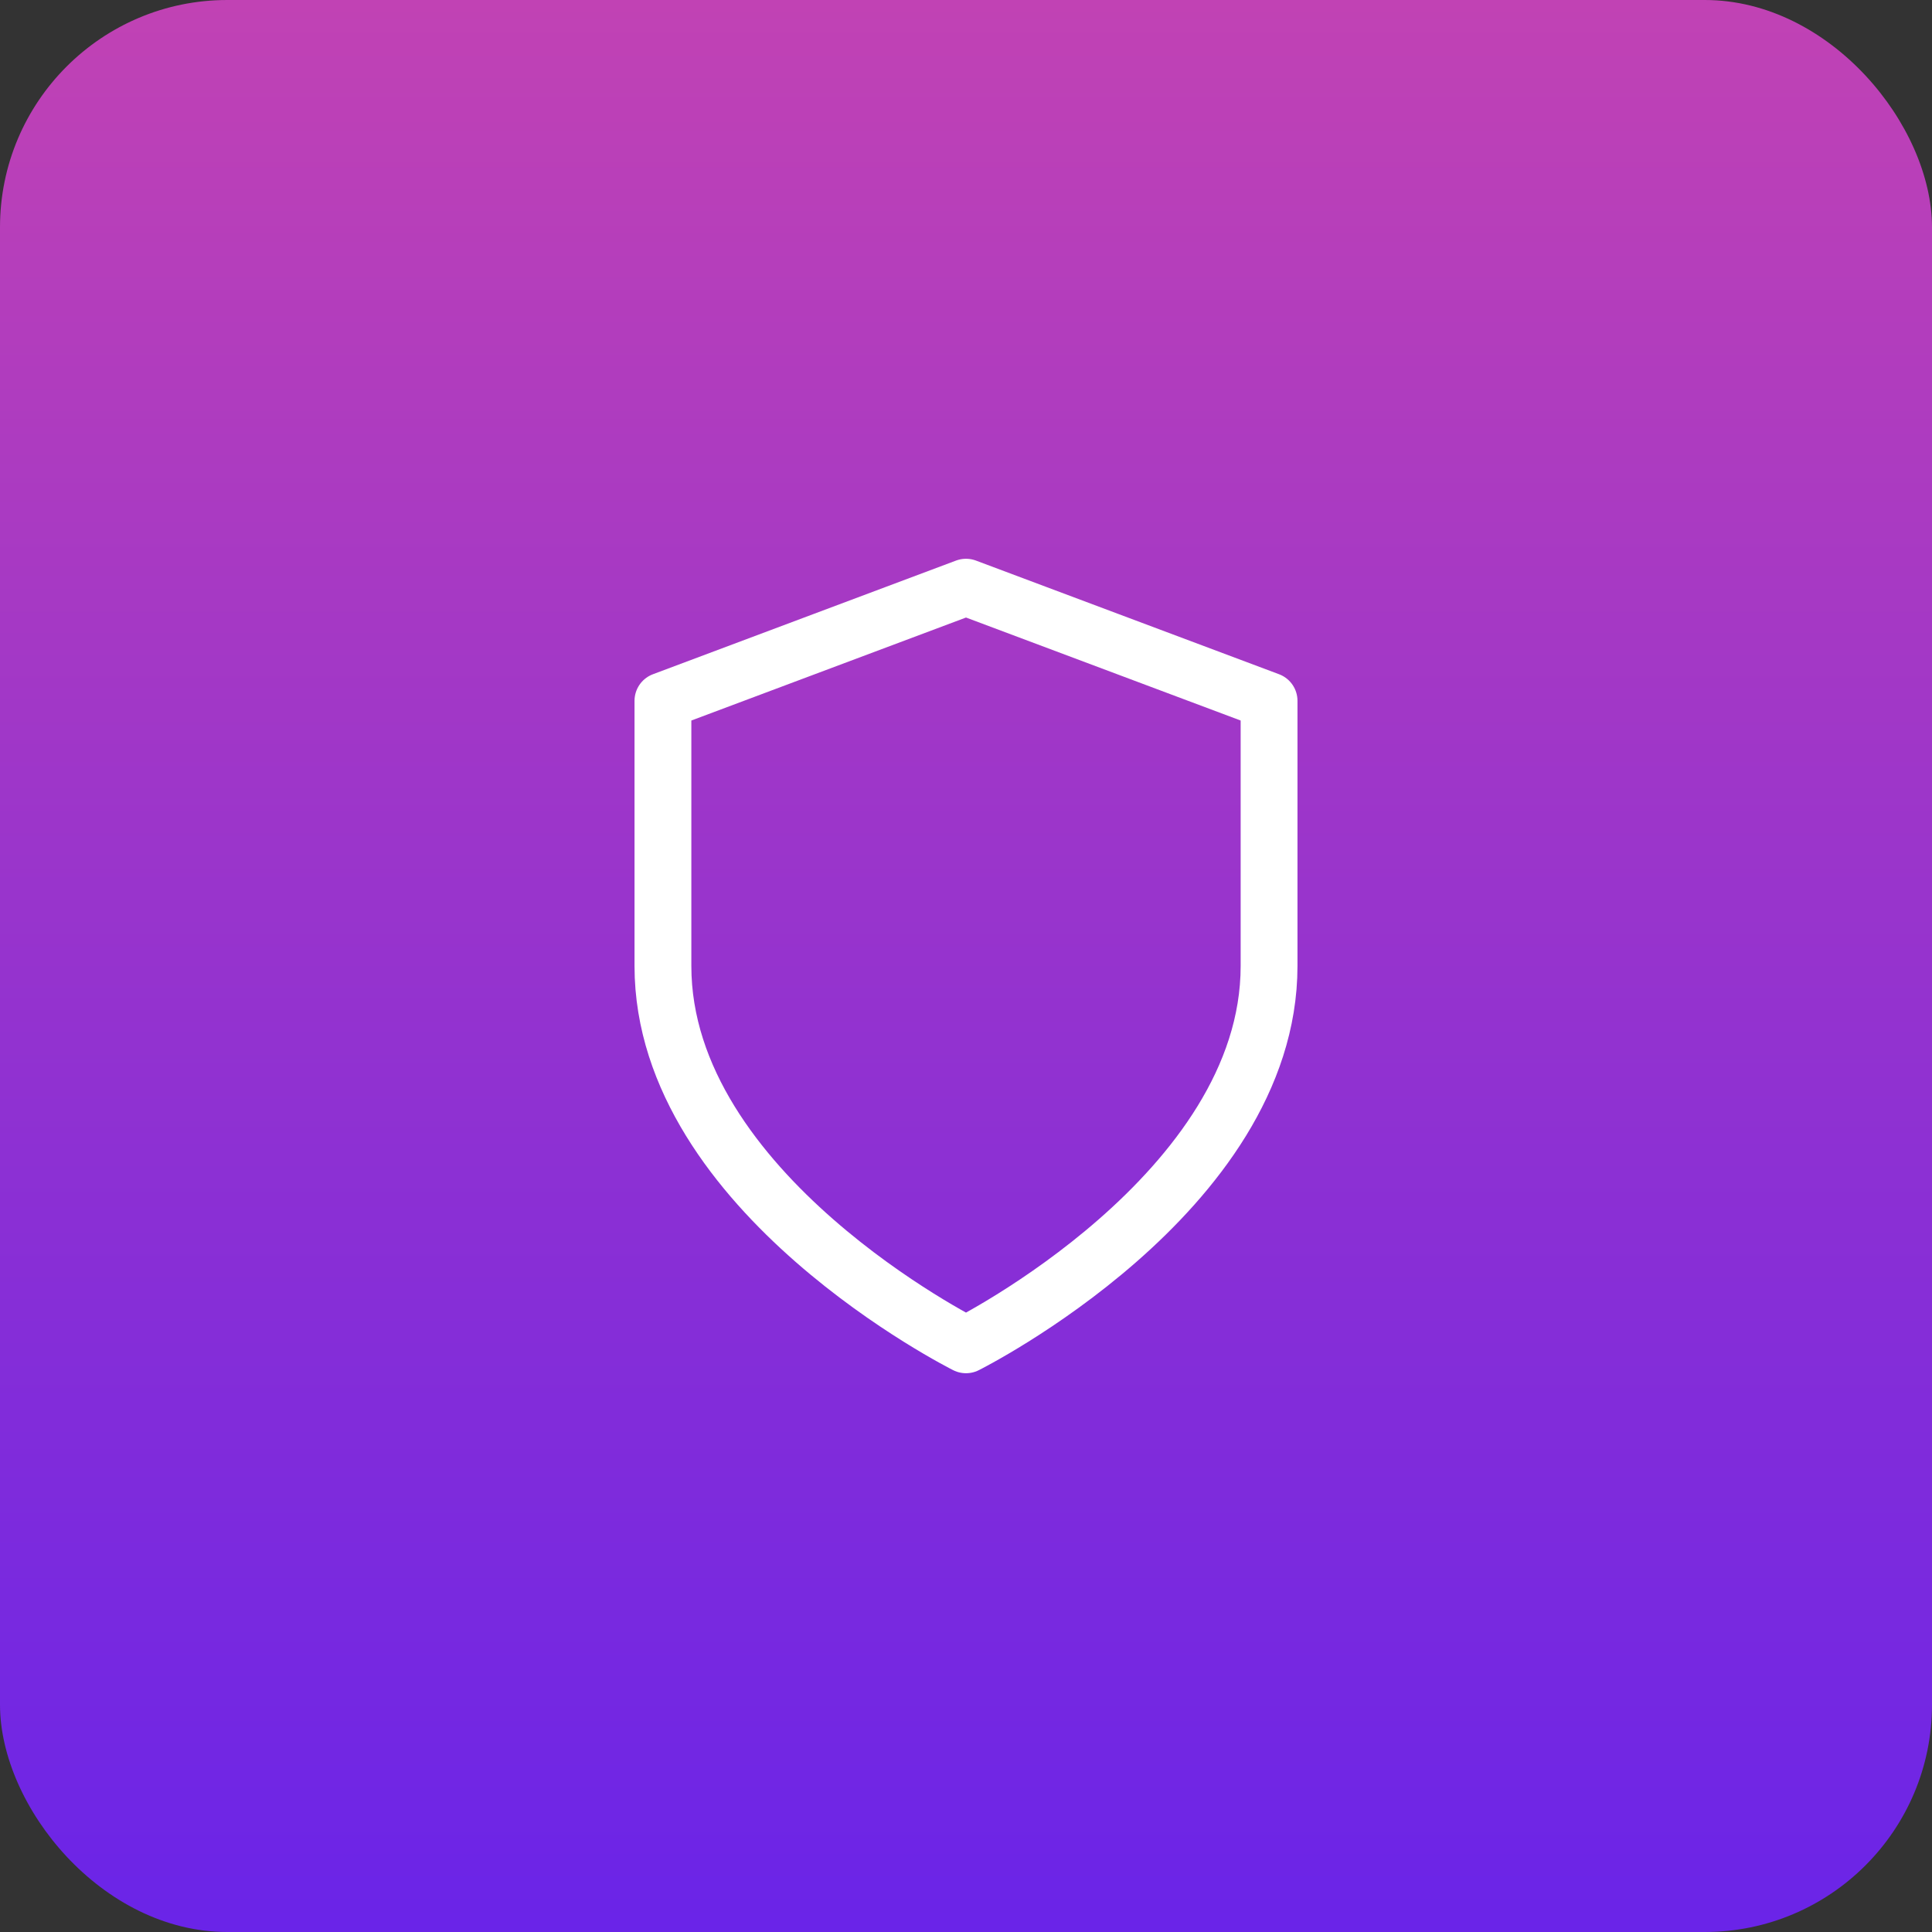
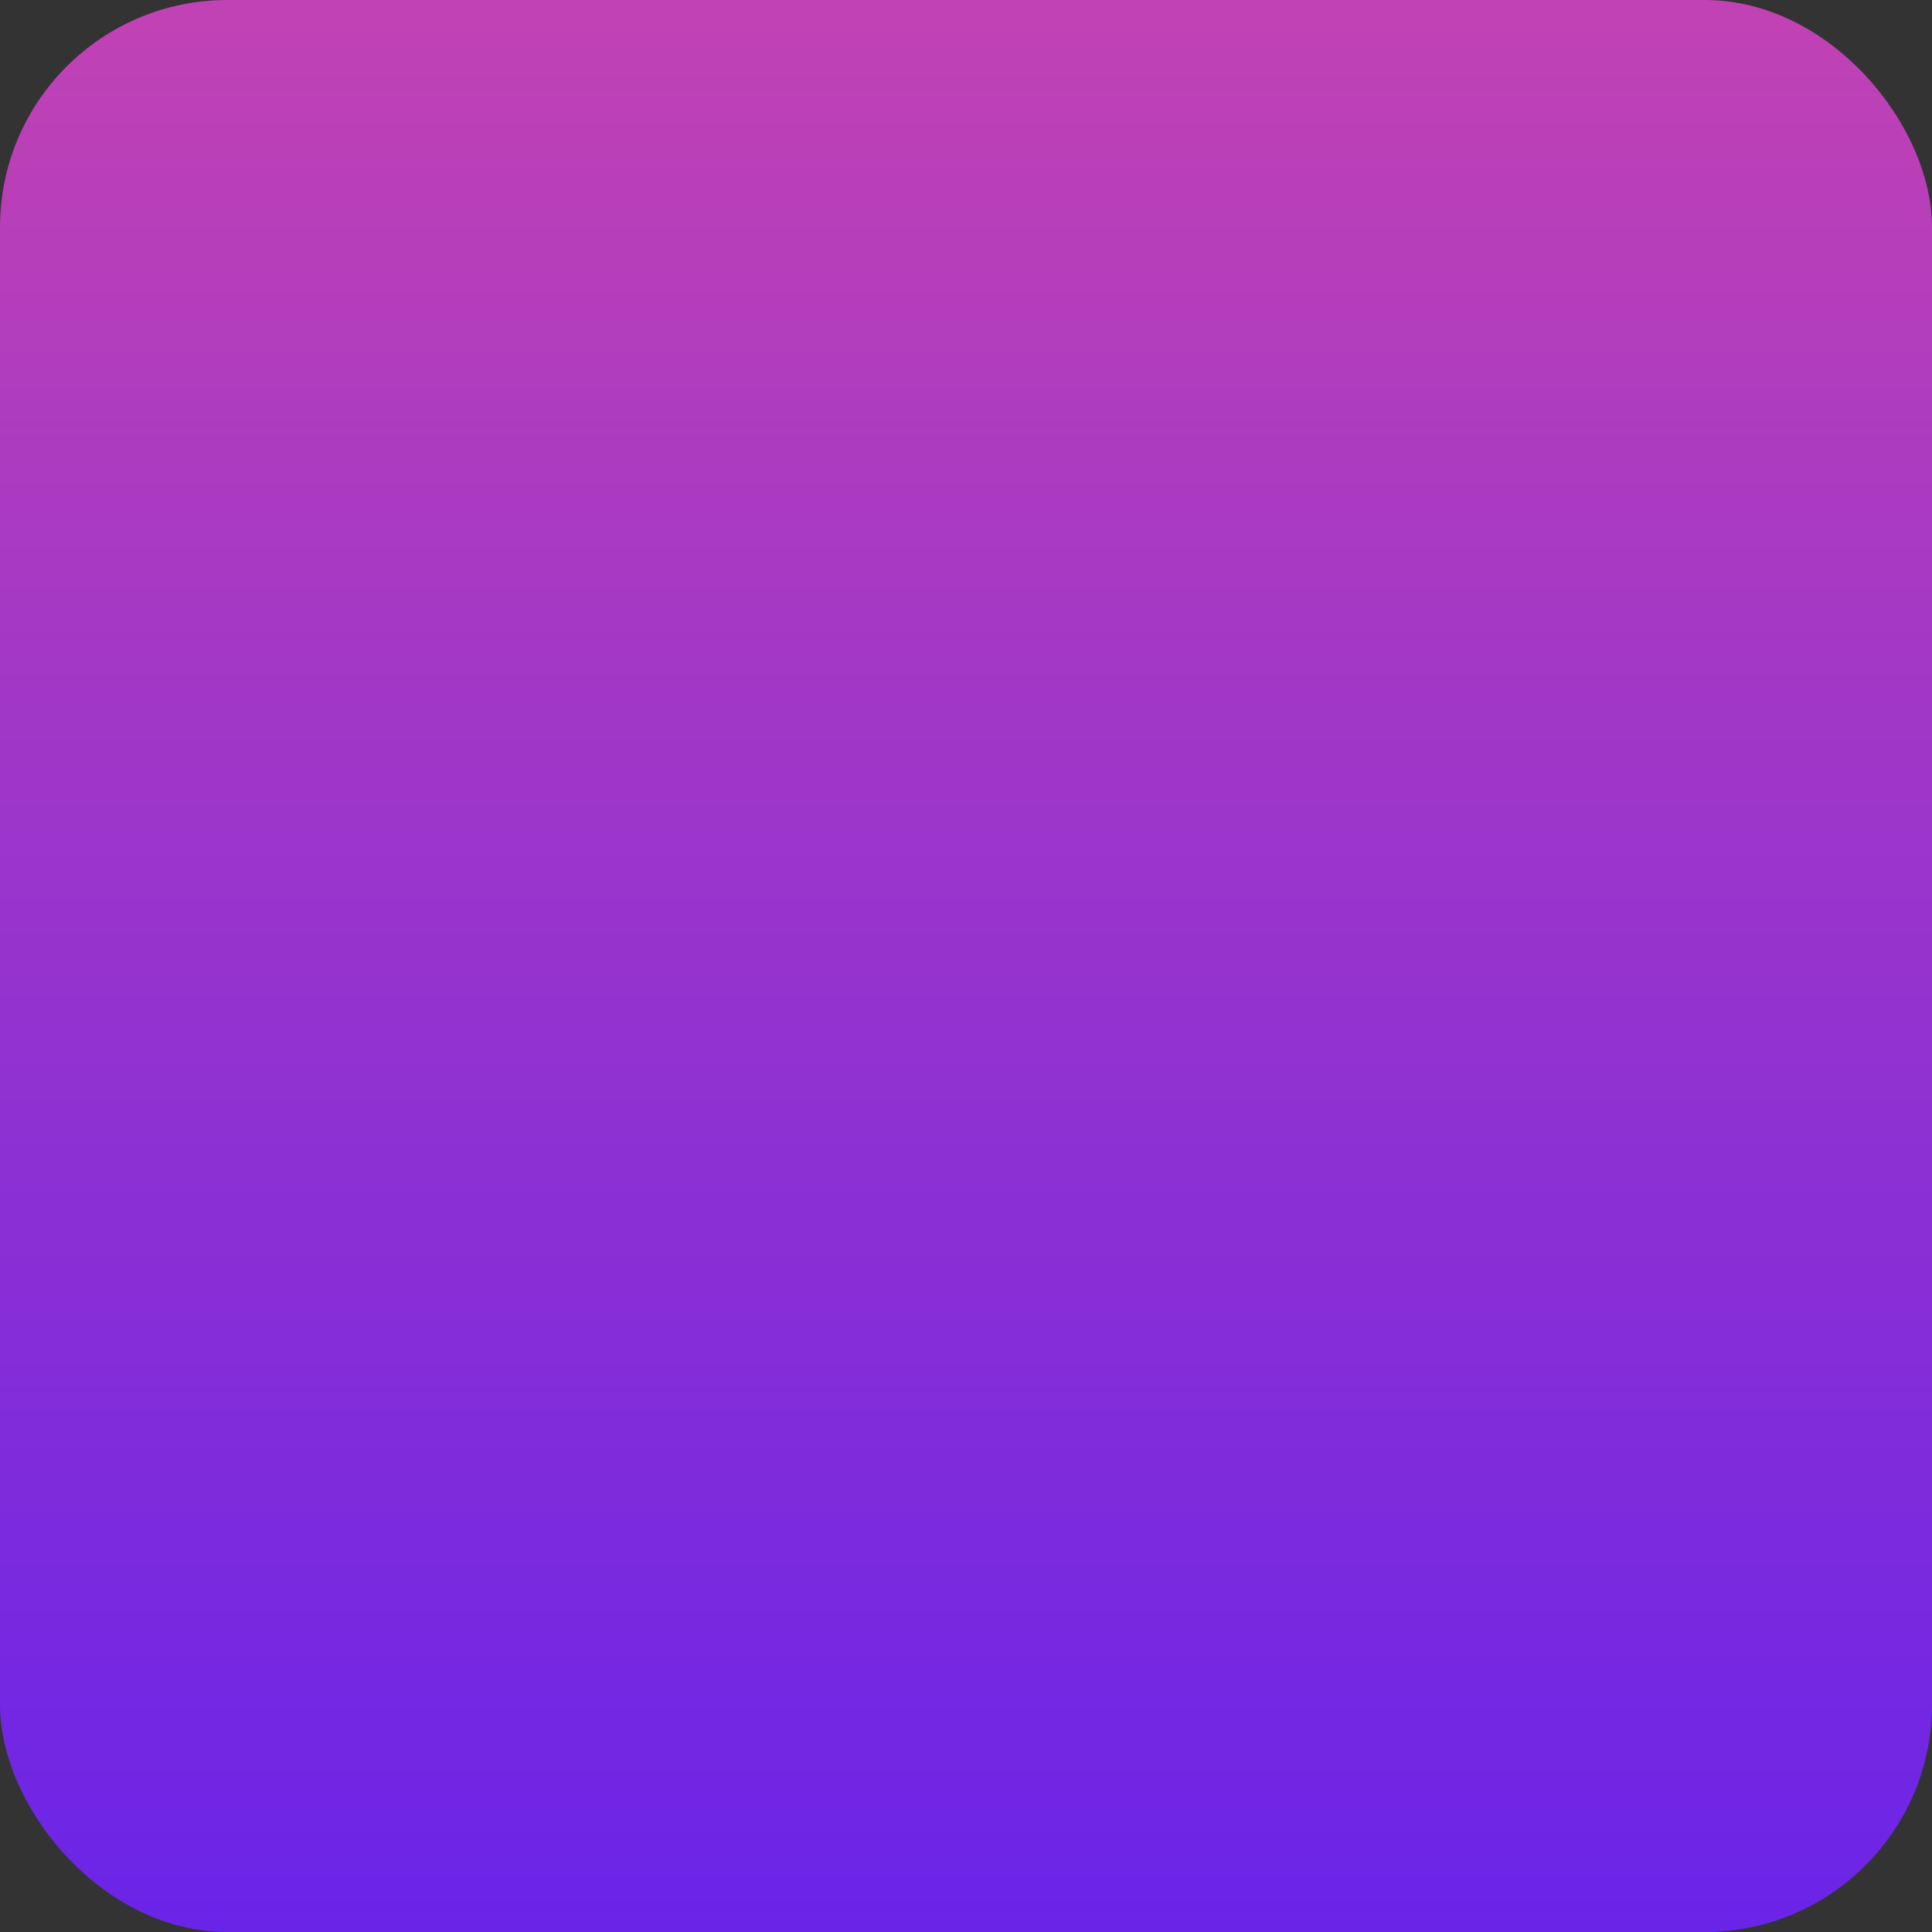
<svg xmlns="http://www.w3.org/2000/svg" width="68" height="68" viewBox="0 0 68 68" fill="none">
  <rect x="0" y="0" width="68" height="68" fill="#333333" stroke="none" />
  <rect width="68" height="68" rx="8" fill="url(#paint0_linear_6876_5937)" />
-   <path d="M34 47.333C34 47.333 44.667 42 44.667 34V24.667L34 20.667L23.333 24.667V34C23.333 42 34 47.333 34 47.333Z" stroke="white" stroke-width="2" stroke-linecap="round" stroke-linejoin="round" />
  <defs>
    <linearGradient id="paint0_linear_6876_5937" x1="34" y1="0" x2="34" y2="68" gradientUnits="userSpaceOnUse">
      <stop stop-color="#C142B4" />
      <stop offset="1" stop-color="#6A24E8" />
    </linearGradient>
  </defs>
</svg>